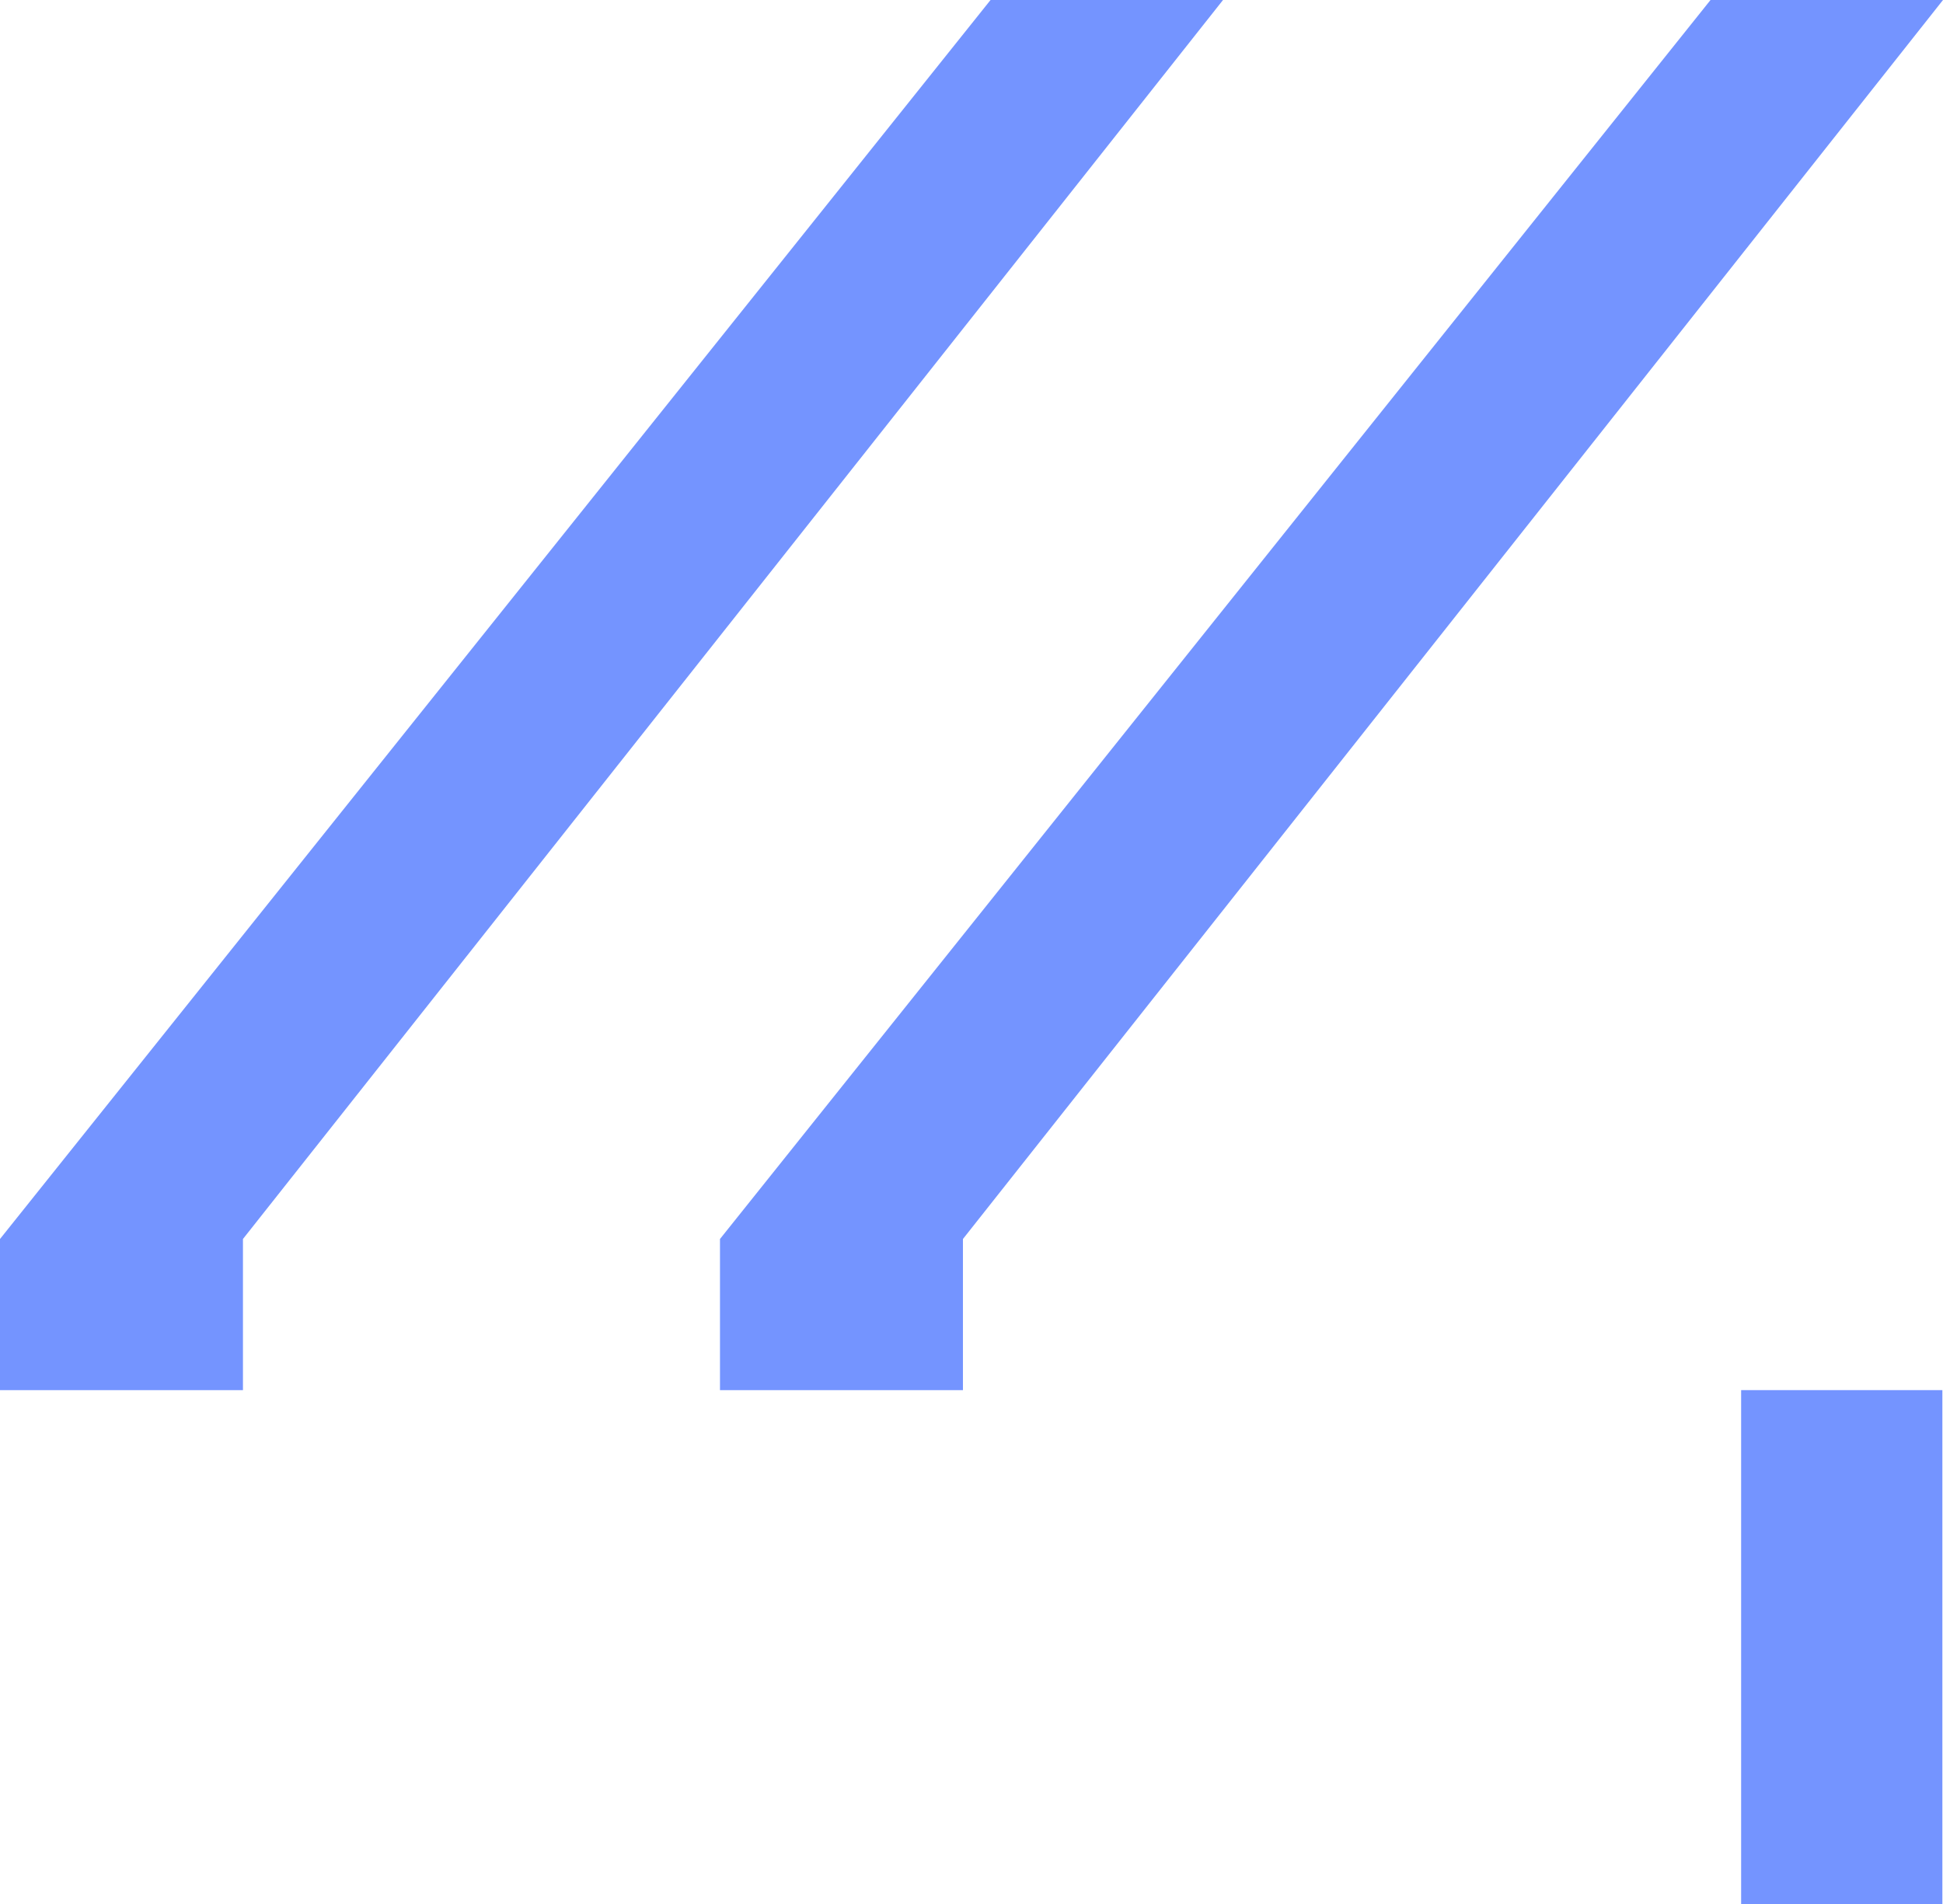
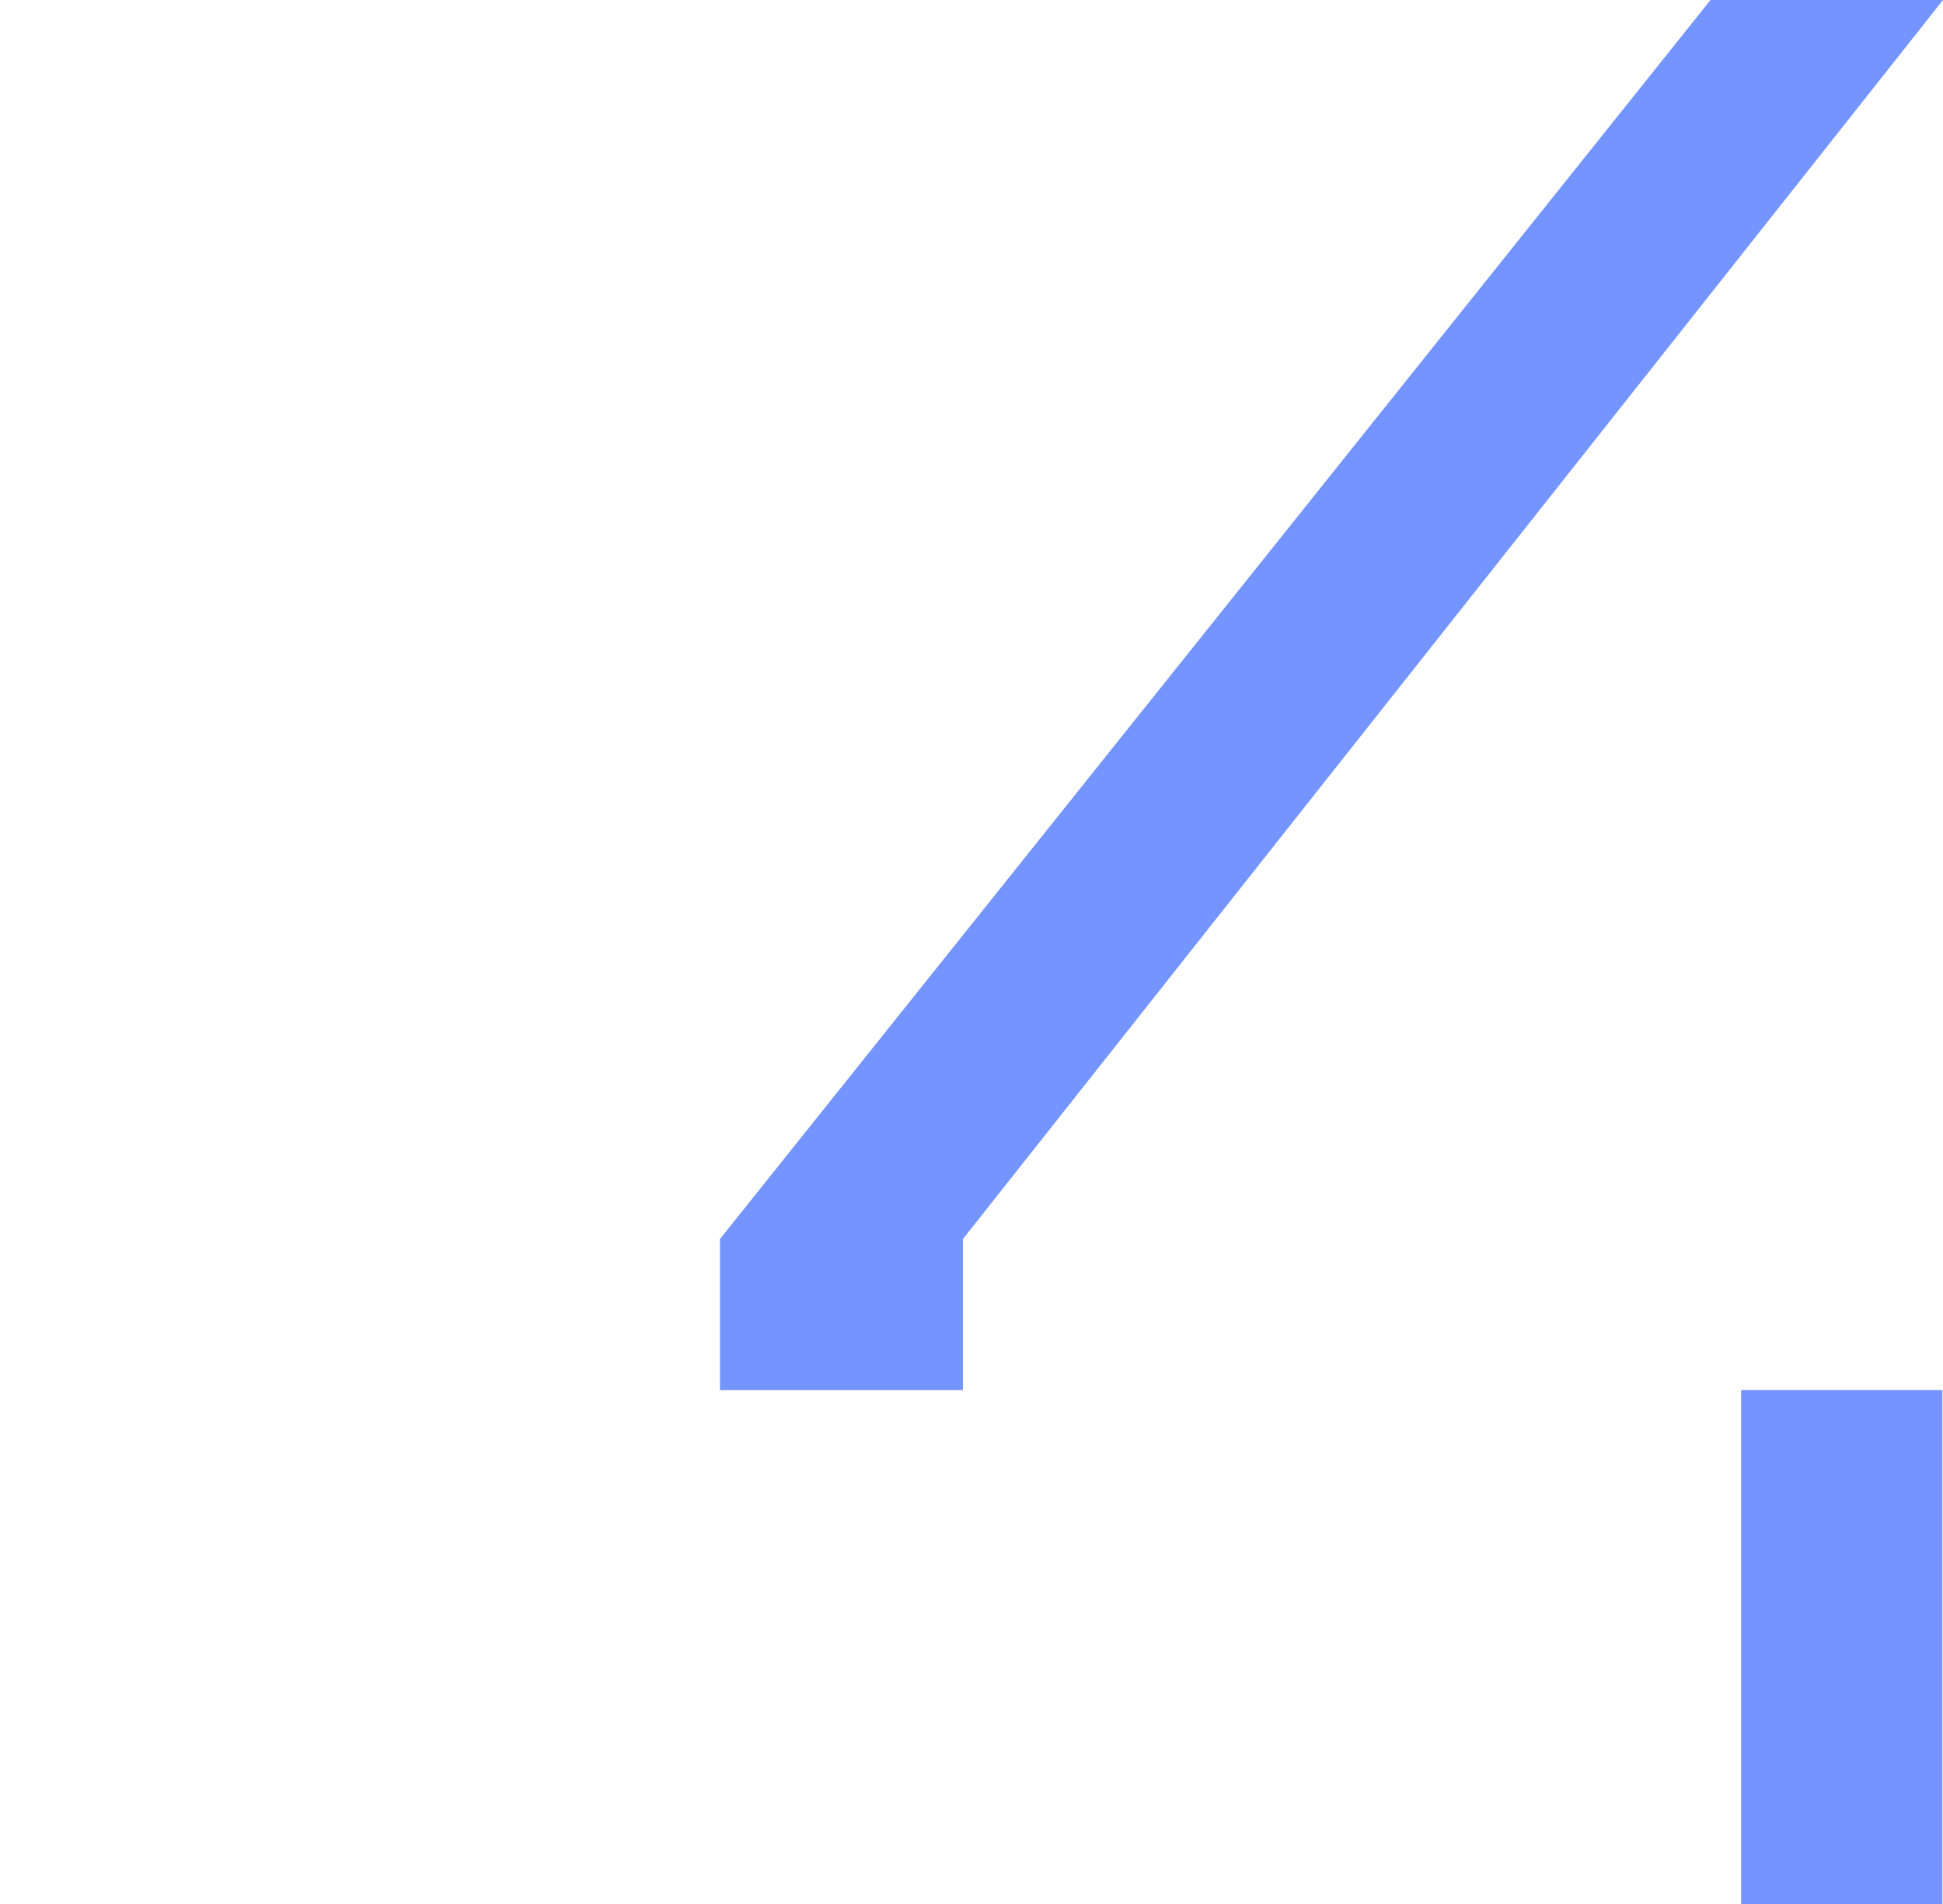
<svg xmlns="http://www.w3.org/2000/svg" version="1.1" id="Camada_1" x="0px" y="0px" viewBox="0 0 1417.32 1388.98" style="enable-background:new 0 0 1417.32 1388.98;" xml:space="preserve">
  <style type="text/css">
	.st0{fill:#7494FF;}
</style>
  <g>
    <polygon class="st0" points="702.42,1014.11 525.19,1014.11 525.19,903.85 1247.74,0 1417.32,0 702.42,903.85  " />
-     <polygon class="st0" points="177.22,1014.11 0,1014.11 0,903.85 722.55,0 892.13,0 177.22,903.85  " />
    <rect x="1270.07" y="1014.1" class="st0" width="146.79" height="374.87" />
  </g>
</svg>